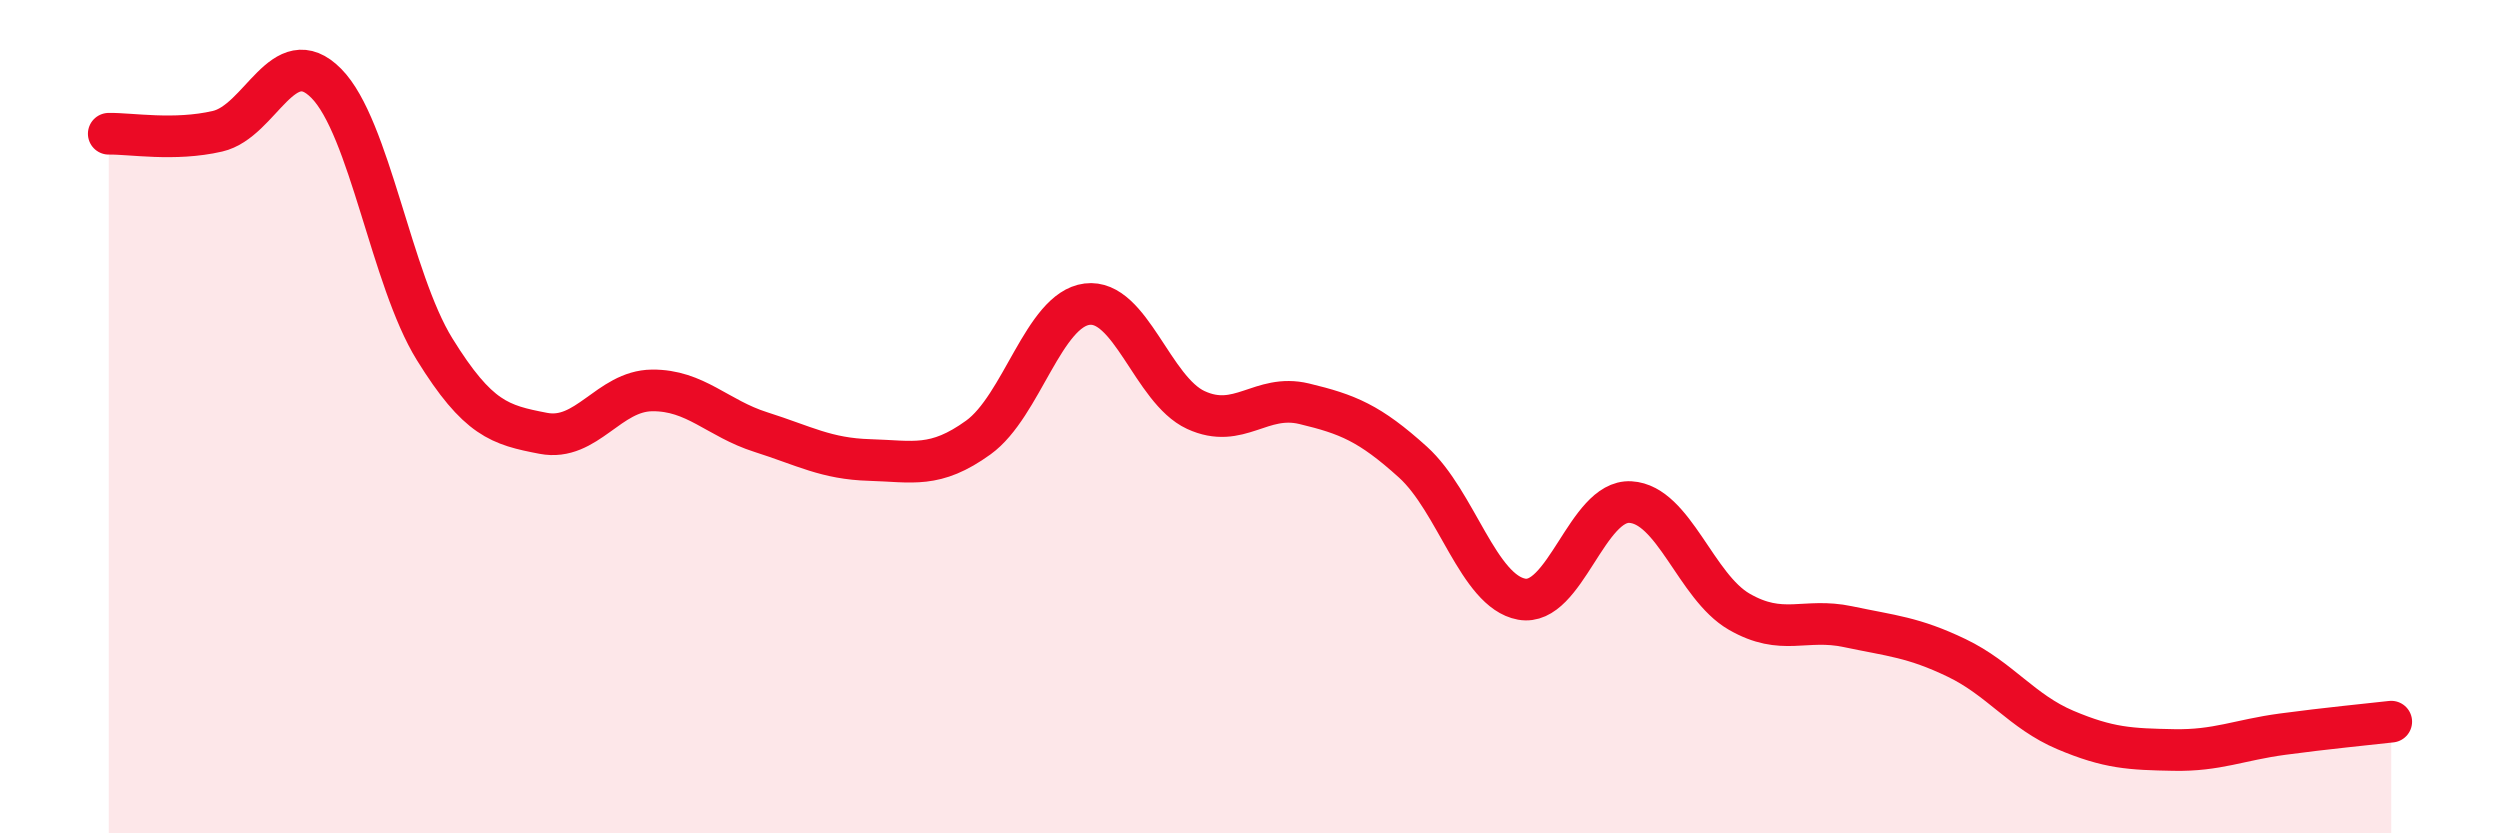
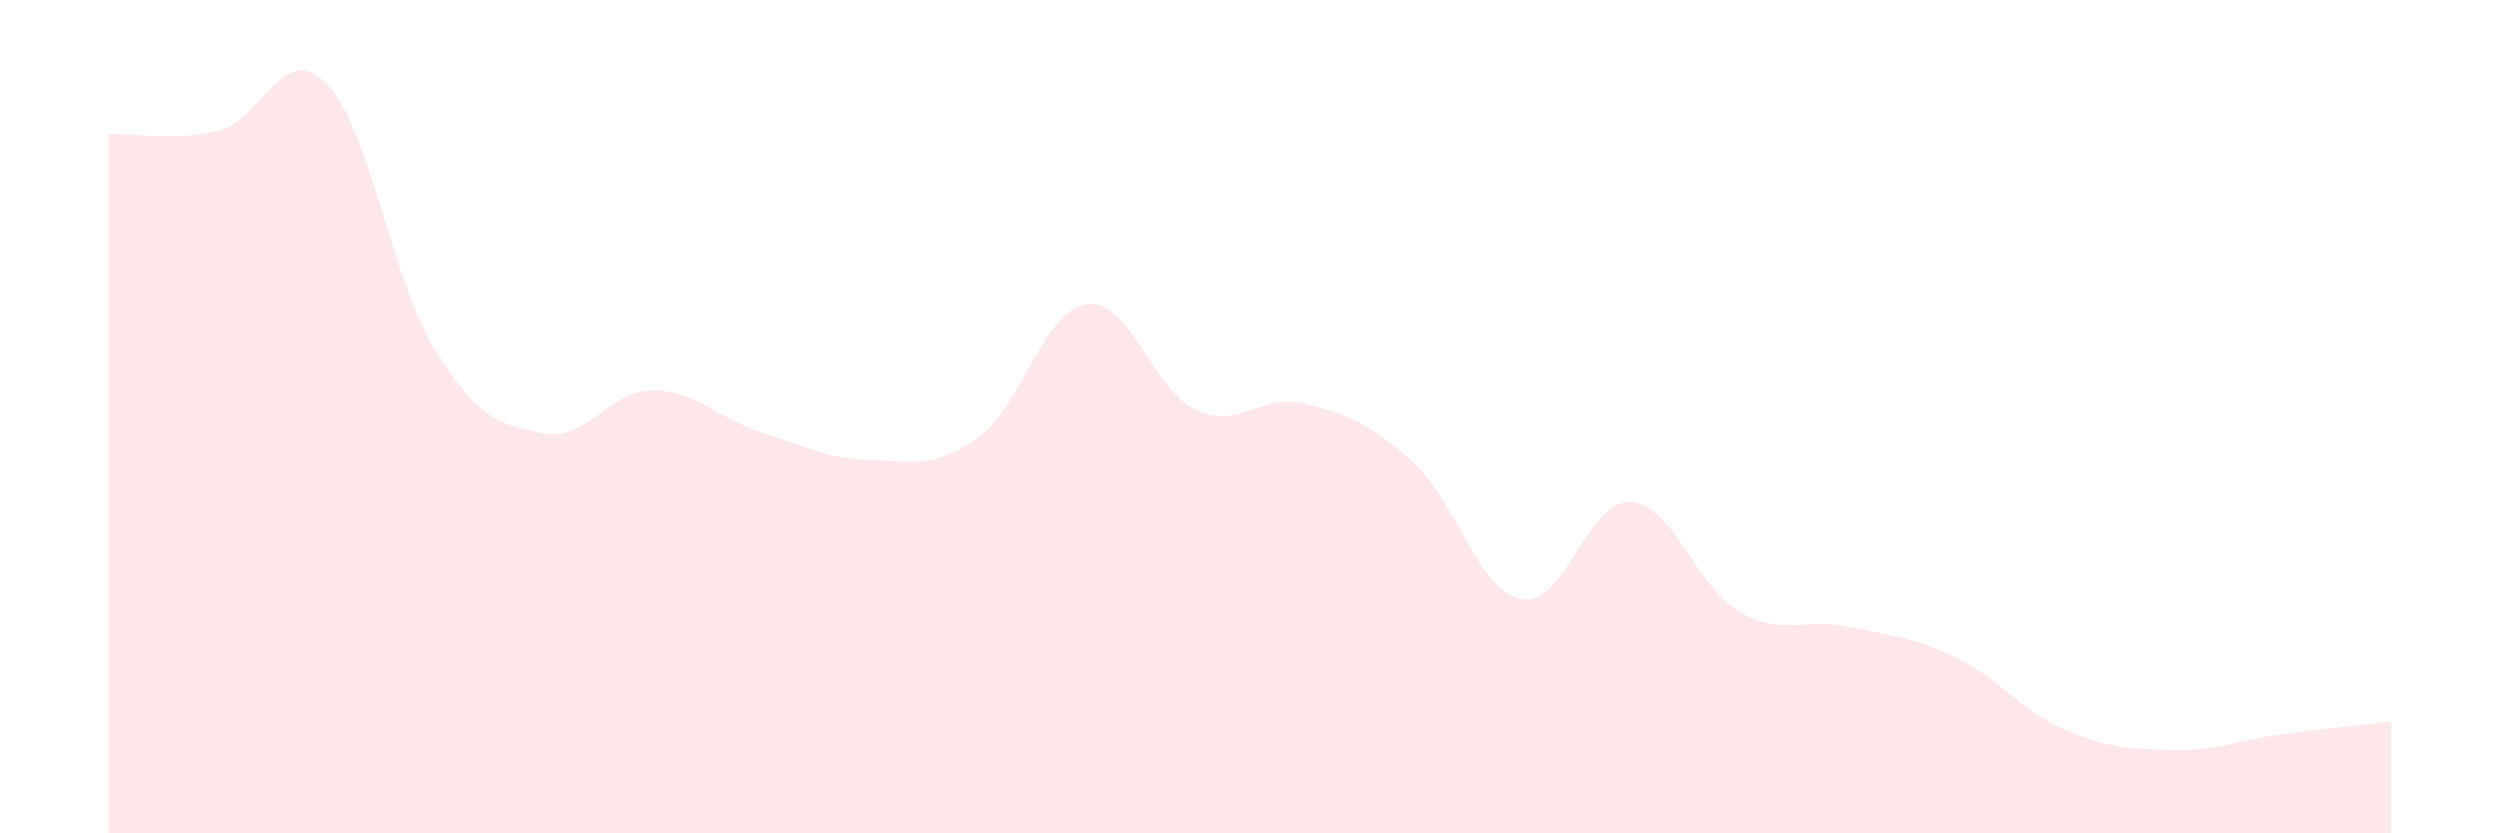
<svg xmlns="http://www.w3.org/2000/svg" width="60" height="20" viewBox="0 0 60 20">
  <path d="M 2.61,3.21 C 3.13,3.2 4.18,3.39 5.22,3.15 C 6.26,2.91 6.79,0.95 7.83,2 C 8.87,3.05 9.39,6.7 10.43,8.38 C 11.47,10.06 12,10.2 13.04,10.4 C 14.08,10.6 14.61,9.38 15.65,9.37 C 16.69,9.36 17.22,10.04 18.26,10.37 C 19.3,10.7 19.83,11.01 20.87,11.04 C 21.91,11.07 22.44,11.25 23.48,10.5 C 24.52,9.75 25.05,7.43 26.09,7.3 C 27.13,7.17 27.66,9.36 28.7,9.84 C 29.74,10.32 30.26,9.44 31.3,9.69 C 32.34,9.94 32.87,10.15 33.91,11.09 C 34.95,12.03 35.48,14.19 36.52,14.38 C 37.56,14.57 38.09,11.99 39.13,12.05 C 40.17,12.11 40.7,14.08 41.74,14.68 C 42.78,15.28 43.31,14.82 44.35,15.04 C 45.39,15.26 45.92,15.29 46.96,15.79 C 48,16.29 48.53,17.08 49.57,17.52 C 50.61,17.96 51.13,17.98 52.17,18 C 53.21,18.02 53.74,17.76 54.78,17.62 C 55.82,17.48 56.87,17.38 57.39,17.32L57.39 20L2.61 20Z" fill="#EB0A25" opacity="0.1" stroke-linecap="round" stroke-linejoin="round" />
-   <path d="M 2.61,3.21 C 3.13,3.2 4.18,3.39 5.22,3.15 C 6.26,2.91 6.79,0.95 7.83,2 C 8.87,3.05 9.39,6.7 10.43,8.38 C 11.47,10.06 12,10.2 13.04,10.4 C 14.08,10.6 14.61,9.38 15.65,9.37 C 16.69,9.36 17.22,10.04 18.26,10.37 C 19.3,10.7 19.83,11.01 20.87,11.04 C 21.91,11.07 22.44,11.25 23.48,10.5 C 24.52,9.75 25.05,7.43 26.09,7.3 C 27.13,7.17 27.66,9.36 28.7,9.84 C 29.74,10.32 30.26,9.44 31.3,9.69 C 32.34,9.94 32.87,10.15 33.91,11.09 C 34.95,12.03 35.48,14.19 36.52,14.38 C 37.56,14.57 38.09,11.99 39.13,12.05 C 40.17,12.11 40.7,14.08 41.74,14.68 C 42.78,15.28 43.31,14.82 44.35,15.04 C 45.39,15.26 45.92,15.29 46.96,15.79 C 48,16.29 48.53,17.08 49.57,17.52 C 50.61,17.96 51.13,17.98 52.17,18 C 53.21,18.02 53.74,17.76 54.78,17.62 C 55.82,17.48 56.87,17.38 57.39,17.32" stroke="#EB0A25" stroke-width="1" fill="none" stroke-linecap="round" stroke-linejoin="round" />
</svg>